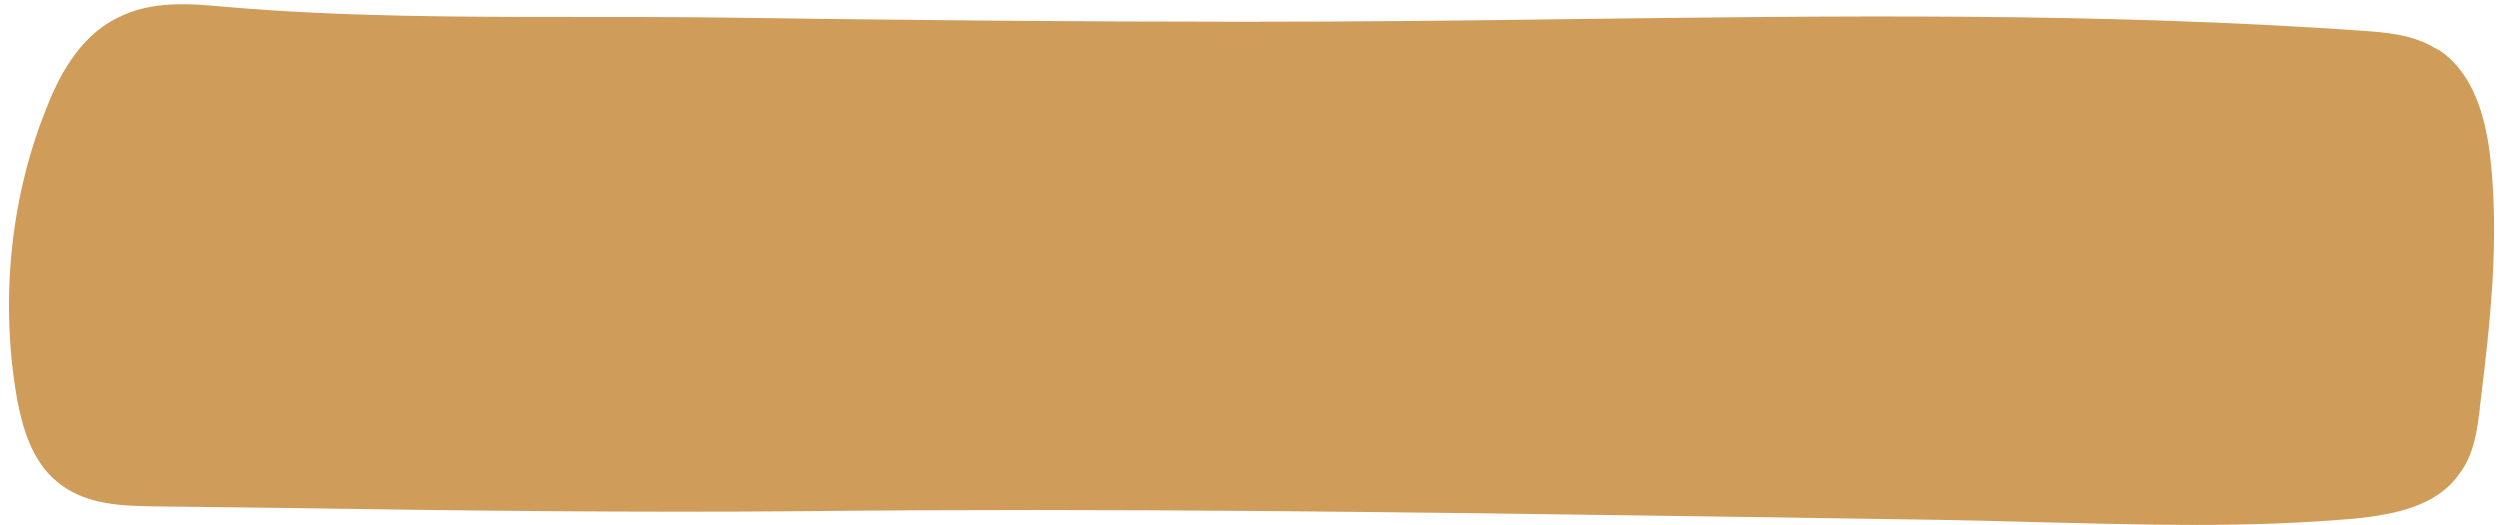
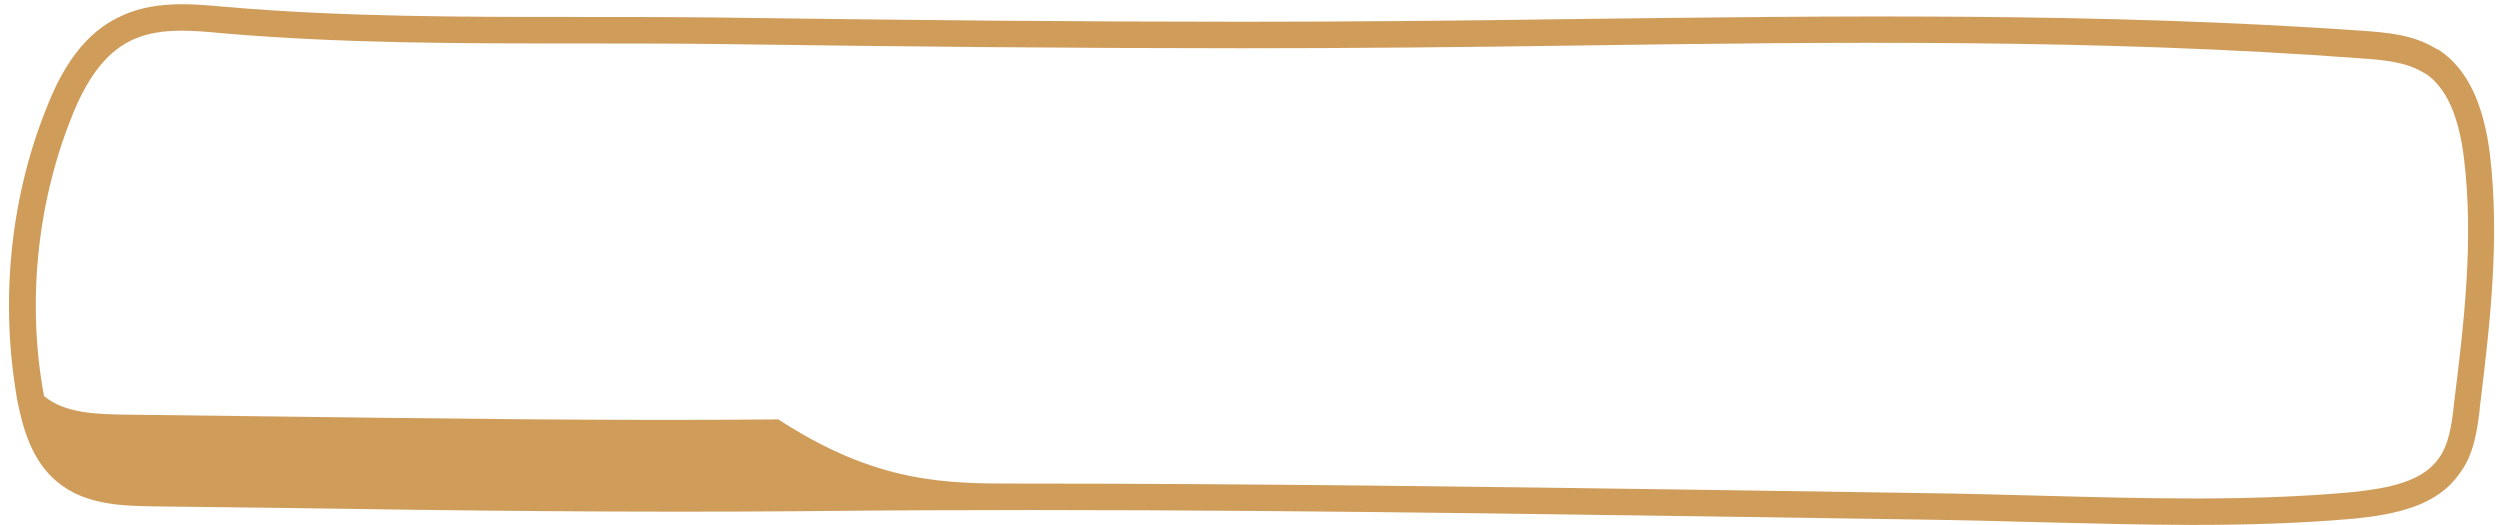
<svg xmlns="http://www.w3.org/2000/svg" fill="#000000" height="99" preserveAspectRatio="xMidYMid meet" version="1" viewBox="-1.7 -0.8 471.5 99.0" width="471.5" zoomAndPan="magnify">
  <g id="change1_1">
-     <path d="M457,10.8c5.6,3.8,7.6,11.1,8.4,17.8c1.9,15.7,0,31.5-1.9,47.1c-0.5,4-1,8.2-3.4,11.4 c-3.8,5.4-11.2,6.7-17.9,7.4c-26.9,2.5-54,0.5-81,0.2c-70.1-0.9-140.3-2.3-210.5-1.6c-41.1,0.4-82.2-0.4-123.3-0.9 c-5.9-0.1-12.2-0.3-16.7-4.1c-4-3.3-5.6-8.7-6.6-13.7C0.8,56.7,2.5,37.8,9.2,20.9c2.5-6.4,6.1-13,12.3-16.1c5.8-3,12.7-2.4,19.2-1.8 c31,2.7,61.8,1.6,92.8,2c33,0.5,66.1,0.8,99.1,0.8c70.4,0.1,140.8-3.3,211,1.7c4.4,0.3,9,0.7,12.8,3C456.6,10.6,456.8,10.7,457,10.8 z" fill="#cf9c5a" />
-   </g>
+     </g>
  <g id="change2_1">
-     <path d="M411.9,98.2c-9.6,0-19.1-0.3-28.5-0.5c-7.3-0.2-14.8-0.4-22.2-0.5c-13.5-0.2-26.9-0.4-40.4-0.6 c-55.7-0.8-113.3-1.6-170-1C117.8,95.9,84.4,95.5,52,95c-8.2-0.1-16.4-0.2-24.7-0.3c-5.8-0.1-13-0.2-18.3-4.7 c-4.7-3.9-6.4-10.1-7.4-15.1C-1.7,56.6,0.1,37.1,6.9,20c2.2-5.7,6-13.7,13.5-17.4c6.5-3.4,14-2.7,20.5-2.1 c22.1,1.9,44.6,1.9,66.3,1.9c8.6,0,17.5,0,26.3,0.1c35.5,0.5,67.9,0.8,99.1,0.8c20.7,0,41.7-0.2,62.1-0.5 c48.9-0.6,99.4-1.3,149.1,2.2c4,0.3,9.4,0.6,13.8,3.3l0.8,0.4c5.2,3.5,8.3,10,9.5,19.6c1.9,16.1,0,32.2-1.9,47.7l0,0.2 c-0.5,4.1-1.1,8.8-3.9,12.4c-4.2,6-11.9,7.6-19.6,8.4C432.3,97.9,422.1,98.2,411.9,98.2z M190.3,90.4c43.8,0,87.8,0.6,130.6,1.2 c13.5,0.2,26.9,0.4,40.4,0.6c7.4,0.1,15,0.3,22.3,0.5c19.2,0.5,39.1,1.1,58.5-0.7c6.5-0.7,13-1.9,16.1-6.3c2-2.7,2.5-6.5,2.9-10.1 l0-0.1c1.9-15.2,3.8-31,1.9-46.5c-1-8-3.3-13.2-7.2-15.9l-0.6-0.3c-3.2-1.9-7.2-2.3-11.7-2.6C394,6.5,343.6,7.1,294.8,7.8 c-20.4,0.3-41.5,0.5-62.2,0.5c-31.2,0-63.6-0.3-99.1-0.8c-8.8-0.1-17.6-0.1-26.2-0.1c-21.8,0-44.4,0-66.7-1.9 C34.3,4.9,27.9,4.3,22.7,7c-4.5,2.3-8.1,7-11.1,14.8c-6.4,16.3-8.2,34.8-5,52.1c0.9,4.4,2.3,9.4,5.7,12.2c4,3.3,9.9,3.4,15.2,3.5 c8.2,0.1,16.4,0.2,24.7,0.3c32.3,0.4,65.7,0.9,98.6,0.6C163.8,90.5,177,90.4,190.3,90.4z" fill="#cf9c5a" />
+     <path d="M411.9,98.2c-9.6,0-19.1-0.3-28.5-0.5c-7.3-0.2-14.8-0.4-22.2-0.5c-13.5-0.2-26.9-0.4-40.4-0.6 c-55.7-0.8-113.3-1.6-170-1C117.8,95.9,84.4,95.5,52,95c-8.2-0.1-16.4-0.2-24.7-0.3c-5.8-0.1-13-0.2-18.3-4.7 c-4.7-3.9-6.4-10.1-7.4-15.1C-1.7,56.6,0.1,37.1,6.9,20c2.2-5.7,6-13.7,13.5-17.4c6.5-3.4,14-2.7,20.5-2.1 c22.1,1.9,44.6,1.9,66.3,1.9c8.6,0,17.5,0,26.3,0.1c35.5,0.5,67.9,0.8,99.1,0.8c20.7,0,41.7-0.2,62.1-0.5 c48.9-0.6,99.4-1.3,149.1,2.2c4,0.3,9.4,0.6,13.8,3.3l0.8,0.4c5.2,3.5,8.3,10,9.5,19.6c1.9,16.1,0,32.2-1.9,47.7l0,0.2 c-0.5,4.1-1.1,8.8-3.9,12.4c-4.2,6-11.9,7.6-19.6,8.4C432.3,97.9,422.1,98.2,411.9,98.2z M190.3,90.4c43.8,0,87.8,0.6,130.6,1.2 c13.5,0.2,26.9,0.4,40.4,0.6c7.4,0.1,15,0.3,22.3,0.5c19.2,0.5,39.1,1.1,58.5-0.7c6.5-0.7,13-1.9,16.1-6.3c2-2.7,2.5-6.5,2.9-10.1 l0-0.1c1.9-15.2,3.8-31,1.9-46.5c-1-8-3.3-13.2-7.2-15.9l-0.6-0.3c-3.2-1.9-7.2-2.3-11.7-2.6C394,6.5,343.6,7.1,294.8,7.8 c-20.4,0.3-41.5,0.5-62.2,0.5c-31.2,0-63.6-0.3-99.1-0.8c-8.8-0.1-17.6-0.1-26.2-0.1c-21.8,0-44.4,0-66.7-1.9 C34.3,4.9,27.9,4.3,22.7,7c-4.5,2.3-8.1,7-11.1,14.8c-6.4,16.3-8.2,34.8-5,52.1c4,3.3,9.9,3.4,15.2,3.5 c8.2,0.1,16.4,0.2,24.7,0.3c32.3,0.4,65.7,0.9,98.6,0.6C163.8,90.5,177,90.4,190.3,90.4z" fill="#cf9c5a" />
  </g>
</svg>